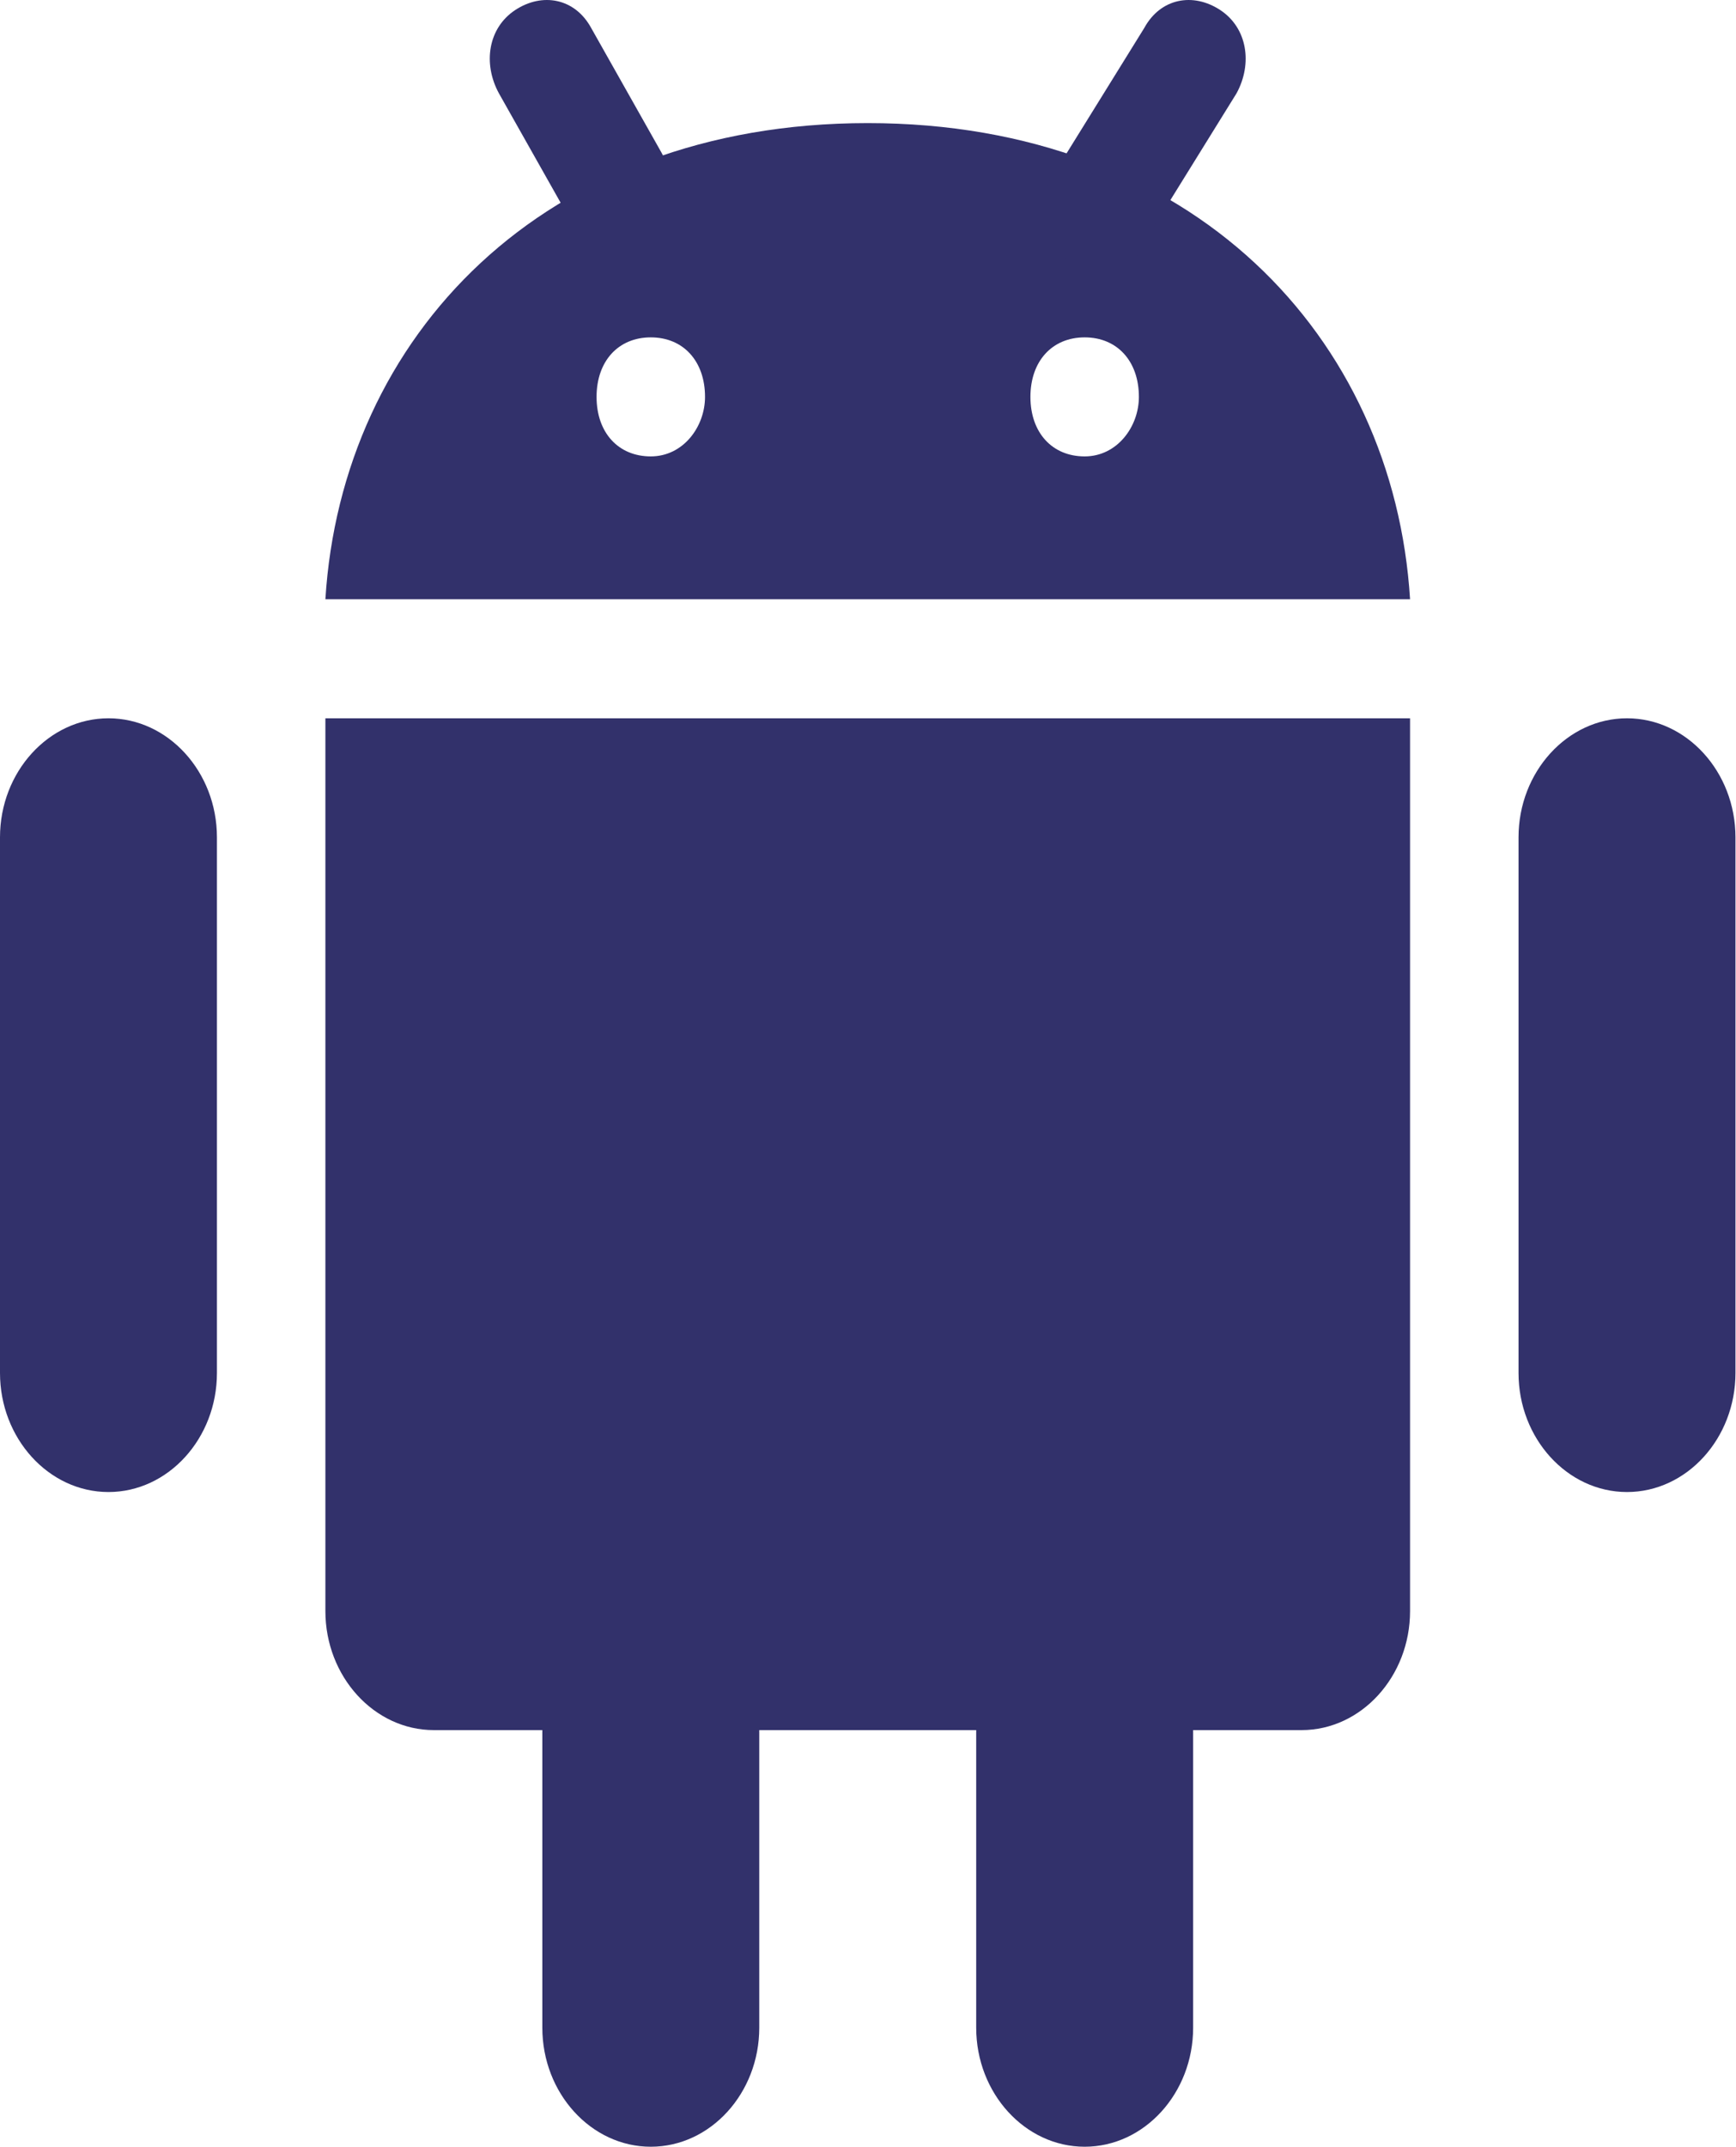
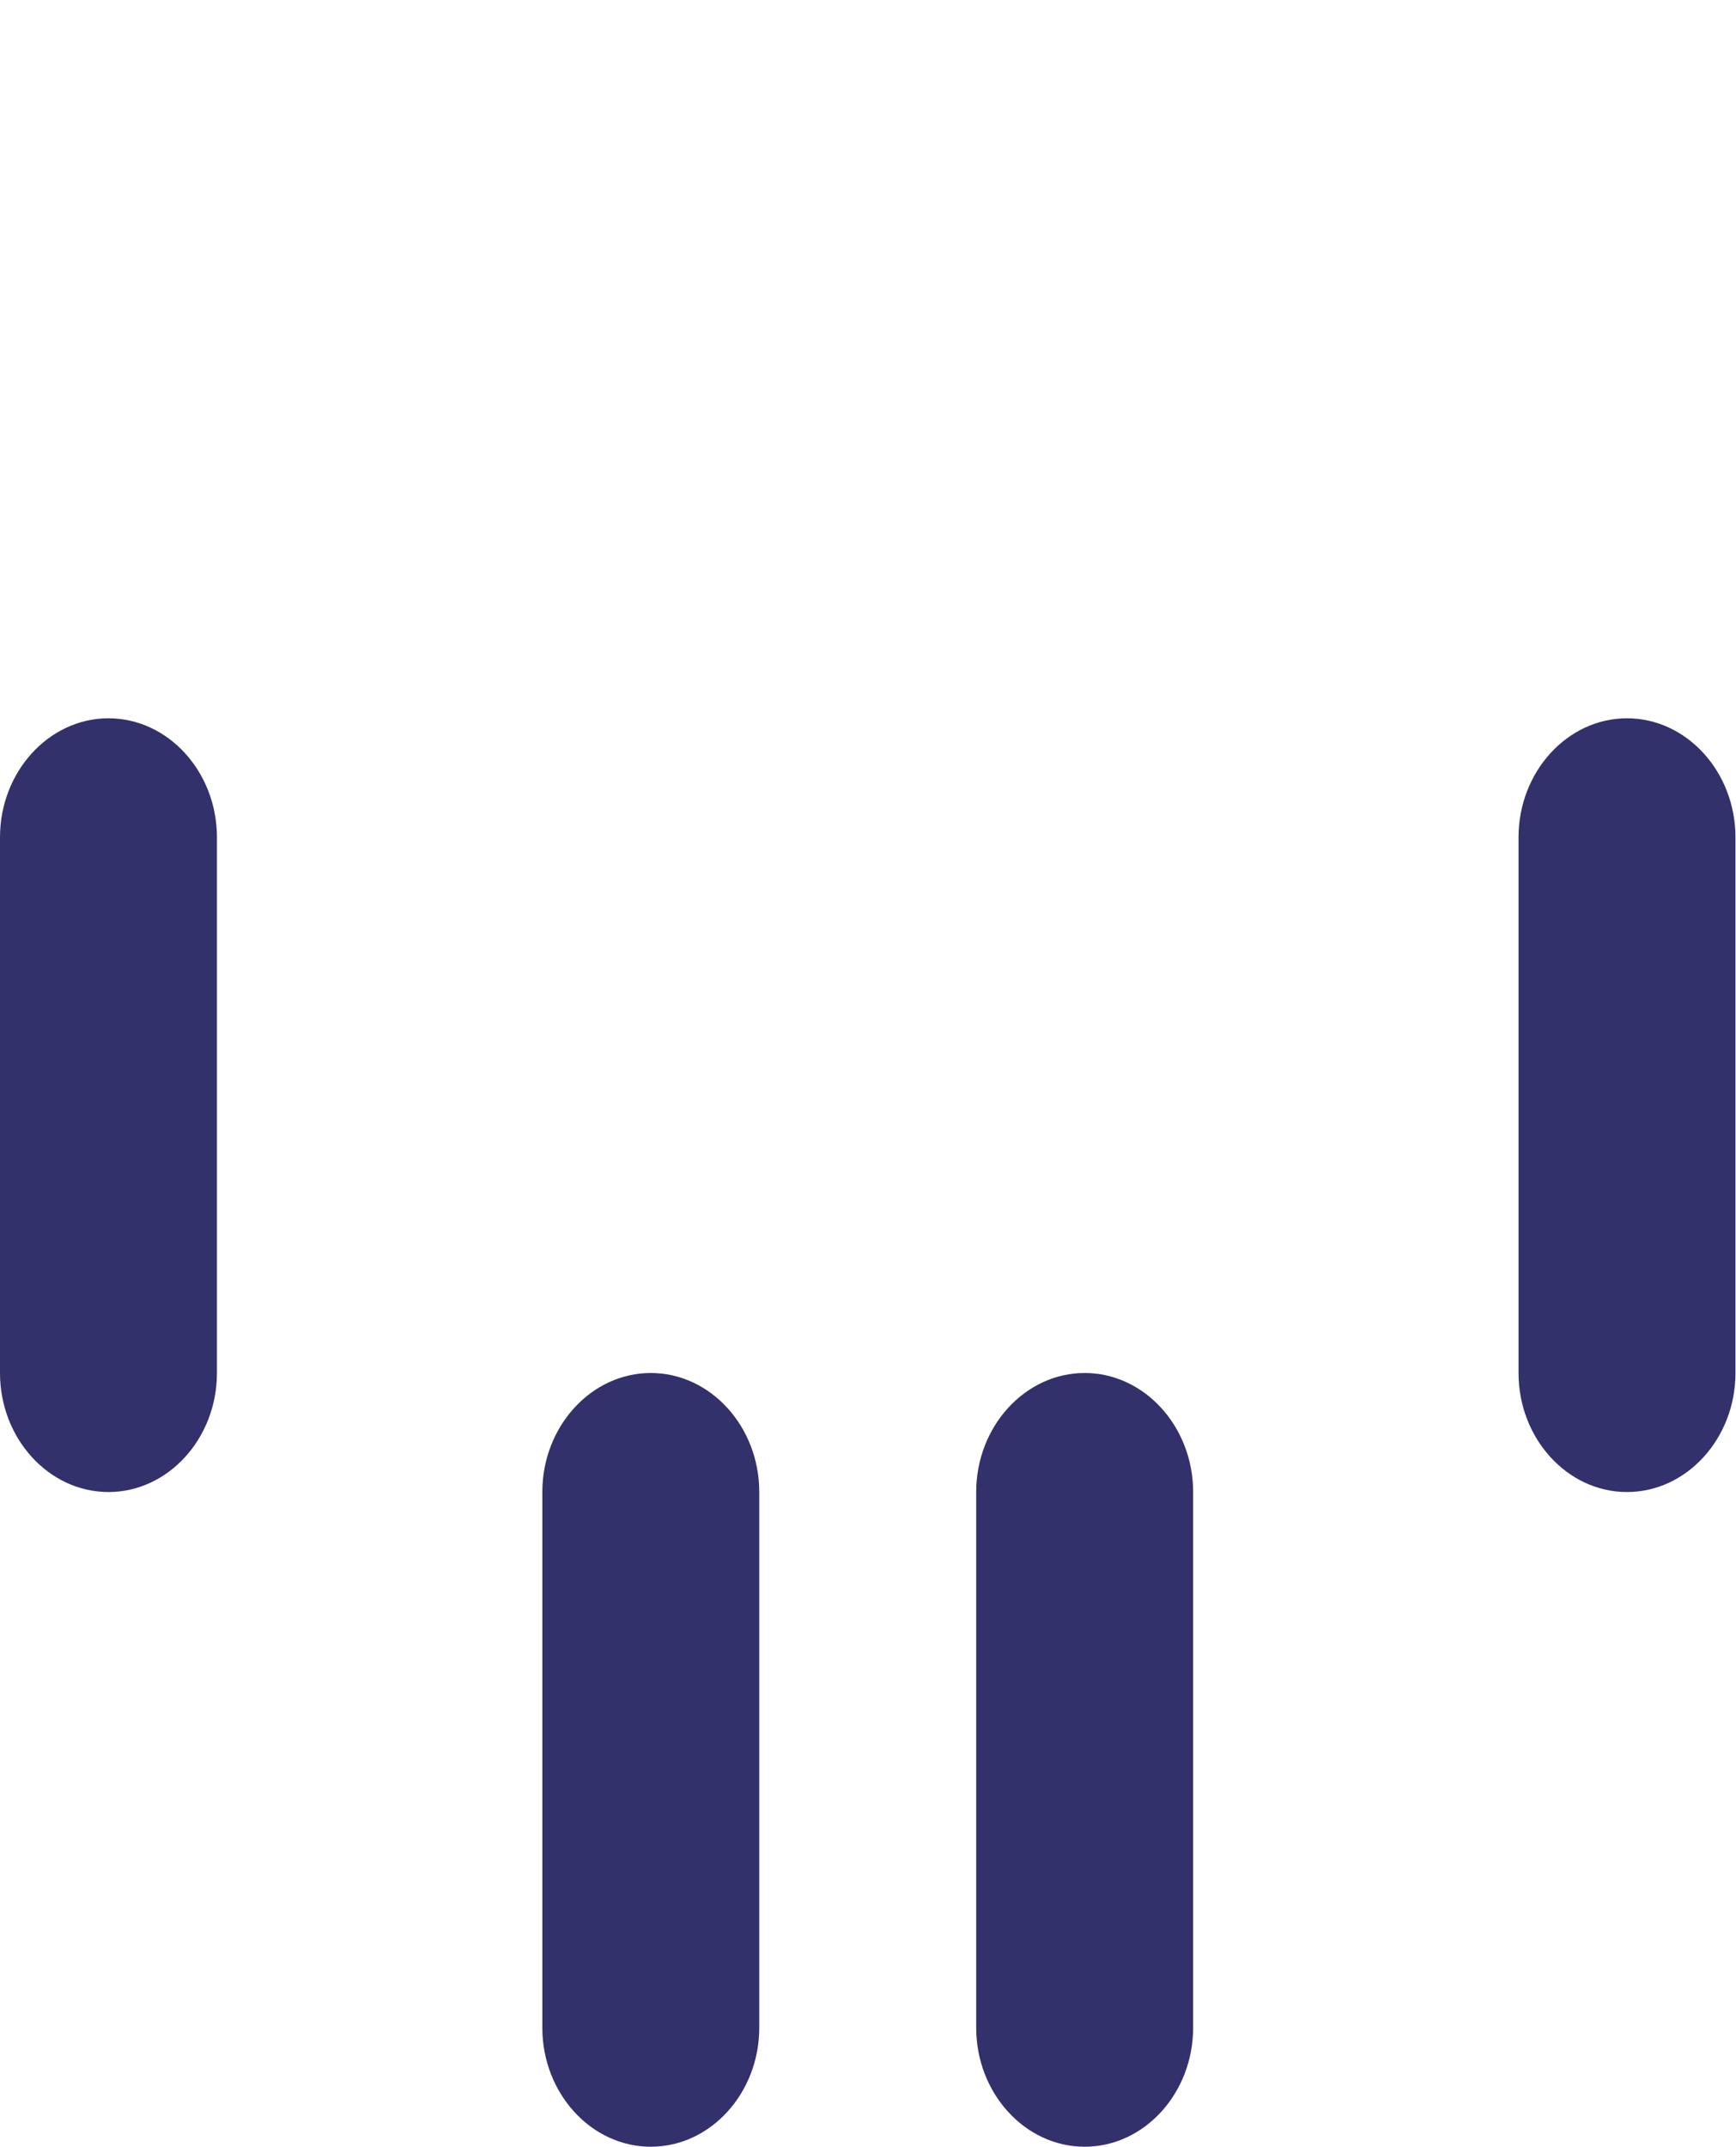
<svg xmlns="http://www.w3.org/2000/svg" width="318" height="393" viewBox="0 0 318 393" fill="none">
-   <path d="M39.738 251.352C39.738 263.338 30.797 273.144 19.869 273.144C8.941 273.144 0 263.338 0 251.352V153.289C0 141.303 8.941 131.497 19.869 131.497C30.797 131.497 39.738 141.303 39.738 153.289V251.352ZM317.902 251.352C317.902 263.338 308.961 273.144 298.033 273.144C287.105 273.144 278.164 263.338 278.164 251.352V153.289C278.164 141.303 287.105 131.497 298.033 131.497C308.961 131.497 317.902 141.303 317.902 153.289V251.352ZM139.082 371.208C139.082 383.194 130.141 393 119.213 393C108.285 393 99.344 383.194 99.344 371.208V273.144C99.344 261.159 108.285 251.352 119.213 251.352C130.141 251.352 139.082 261.159 139.082 273.144V371.208ZM218.558 371.208C218.558 383.194 209.617 393 198.689 393C187.761 393 178.82 383.194 178.82 371.208V273.144C178.82 261.159 187.761 251.352 198.689 251.352C209.617 251.352 218.558 261.159 218.558 273.144V371.208Z" fill="#32316B" />
-   <path d="M59.605 131.497V294.936C59.605 306.922 68.546 316.728 79.474 316.728H238.425C249.353 316.728 258.294 306.922 258.294 294.936V131.497H59.605ZM158.95 22.537C99.343 22.537 62.586 61.762 59.605 109.705H258.294C255.314 61.762 218.556 22.537 158.95 22.537ZM119.212 83.554C113.251 83.554 109.278 79.196 109.278 72.658C109.278 66.121 113.251 61.762 119.212 61.762C125.173 61.762 129.146 66.121 129.146 72.658C129.146 78.106 125.173 83.554 119.212 83.554ZM198.688 83.554C192.727 83.554 188.753 79.196 188.753 72.658C188.753 66.121 192.727 61.762 198.688 61.762C204.648 61.762 208.622 66.121 208.622 72.658C208.622 78.106 204.648 83.554 198.688 83.554Z" fill="#32316B" />
-   <path d="M201.667 49.781C199.68 49.781 197.694 48.691 195.707 47.602C190.74 44.333 189.746 37.795 192.726 32.347L209.615 5.107C212.595 -0.34 218.556 -1.43 223.523 1.839C228.49 5.107 229.484 11.645 226.503 17.093L209.615 44.333C208.621 47.602 205.641 49.781 201.667 49.781ZM112.257 45.423C109.277 45.423 105.303 43.243 104.31 39.975L91.395 17.093C88.415 11.645 89.408 5.107 94.376 1.839C99.343 -1.43 105.303 -0.34 108.284 5.107L121.198 27.989C124.179 33.437 123.185 39.975 118.218 43.243C116.231 44.333 114.244 45.423 112.257 45.423Z" fill="#32316B" />
+   <path d="M39.738 251.352C39.738 263.338 30.797 273.144 19.869 273.144C8.941 273.144 0 263.338 0 251.352V153.289C0 141.303 8.941 131.497 19.869 131.497C30.797 131.497 39.738 141.303 39.738 153.289V251.352ZM317.902 251.352C317.902 263.338 308.961 273.144 298.033 273.144C287.105 273.144 278.164 263.338 278.164 251.352V153.289C278.164 141.303 287.105 131.497 298.033 131.497C308.961 131.497 317.902 141.303 317.902 153.289V251.352ZM139.082 371.208C139.082 383.194 130.141 393 119.213 393C108.285 393 99.344 383.194 99.344 371.208V273.144C99.344 261.159 108.285 251.352 119.213 251.352C130.141 251.352 139.082 261.159 139.082 273.144V371.208ZM218.558 371.208C218.558 383.194 209.617 393 198.689 393C187.761 393 178.82 383.194 178.82 371.208V273.144C178.82 261.159 187.761 251.352 198.689 251.352C209.617 251.352 218.558 261.159 218.558 273.144Z" fill="#32316B" />
</svg>